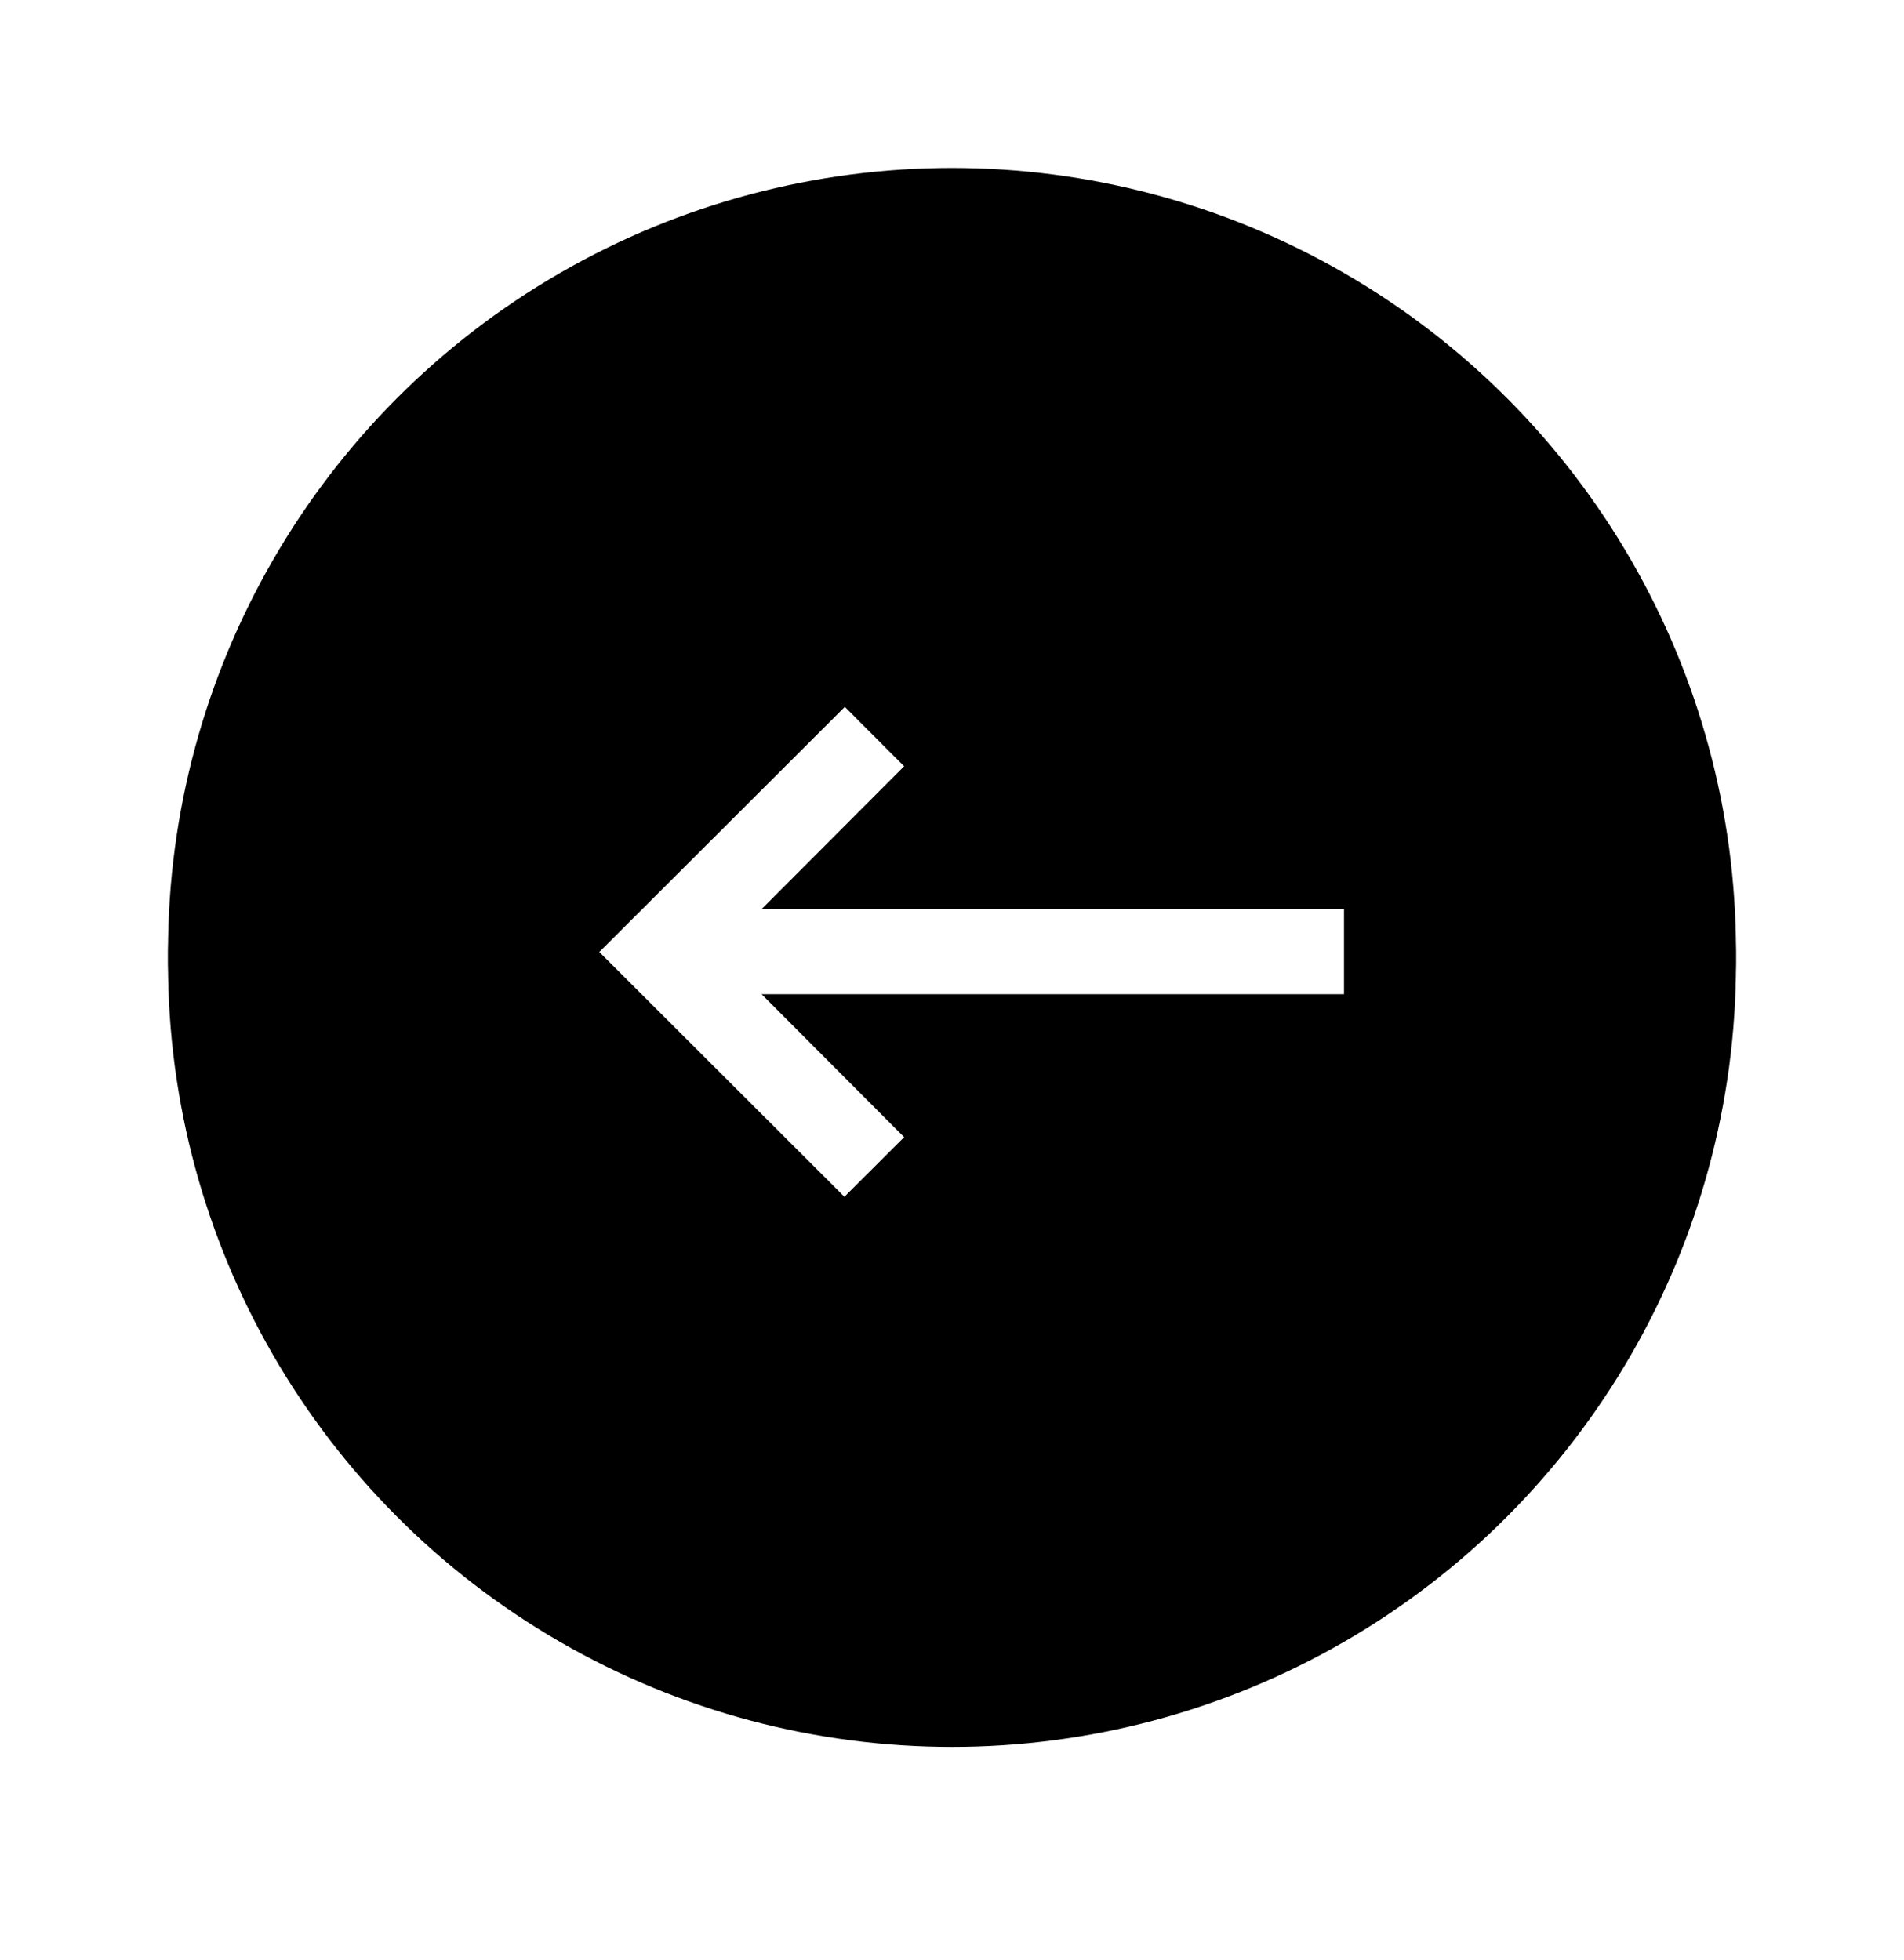
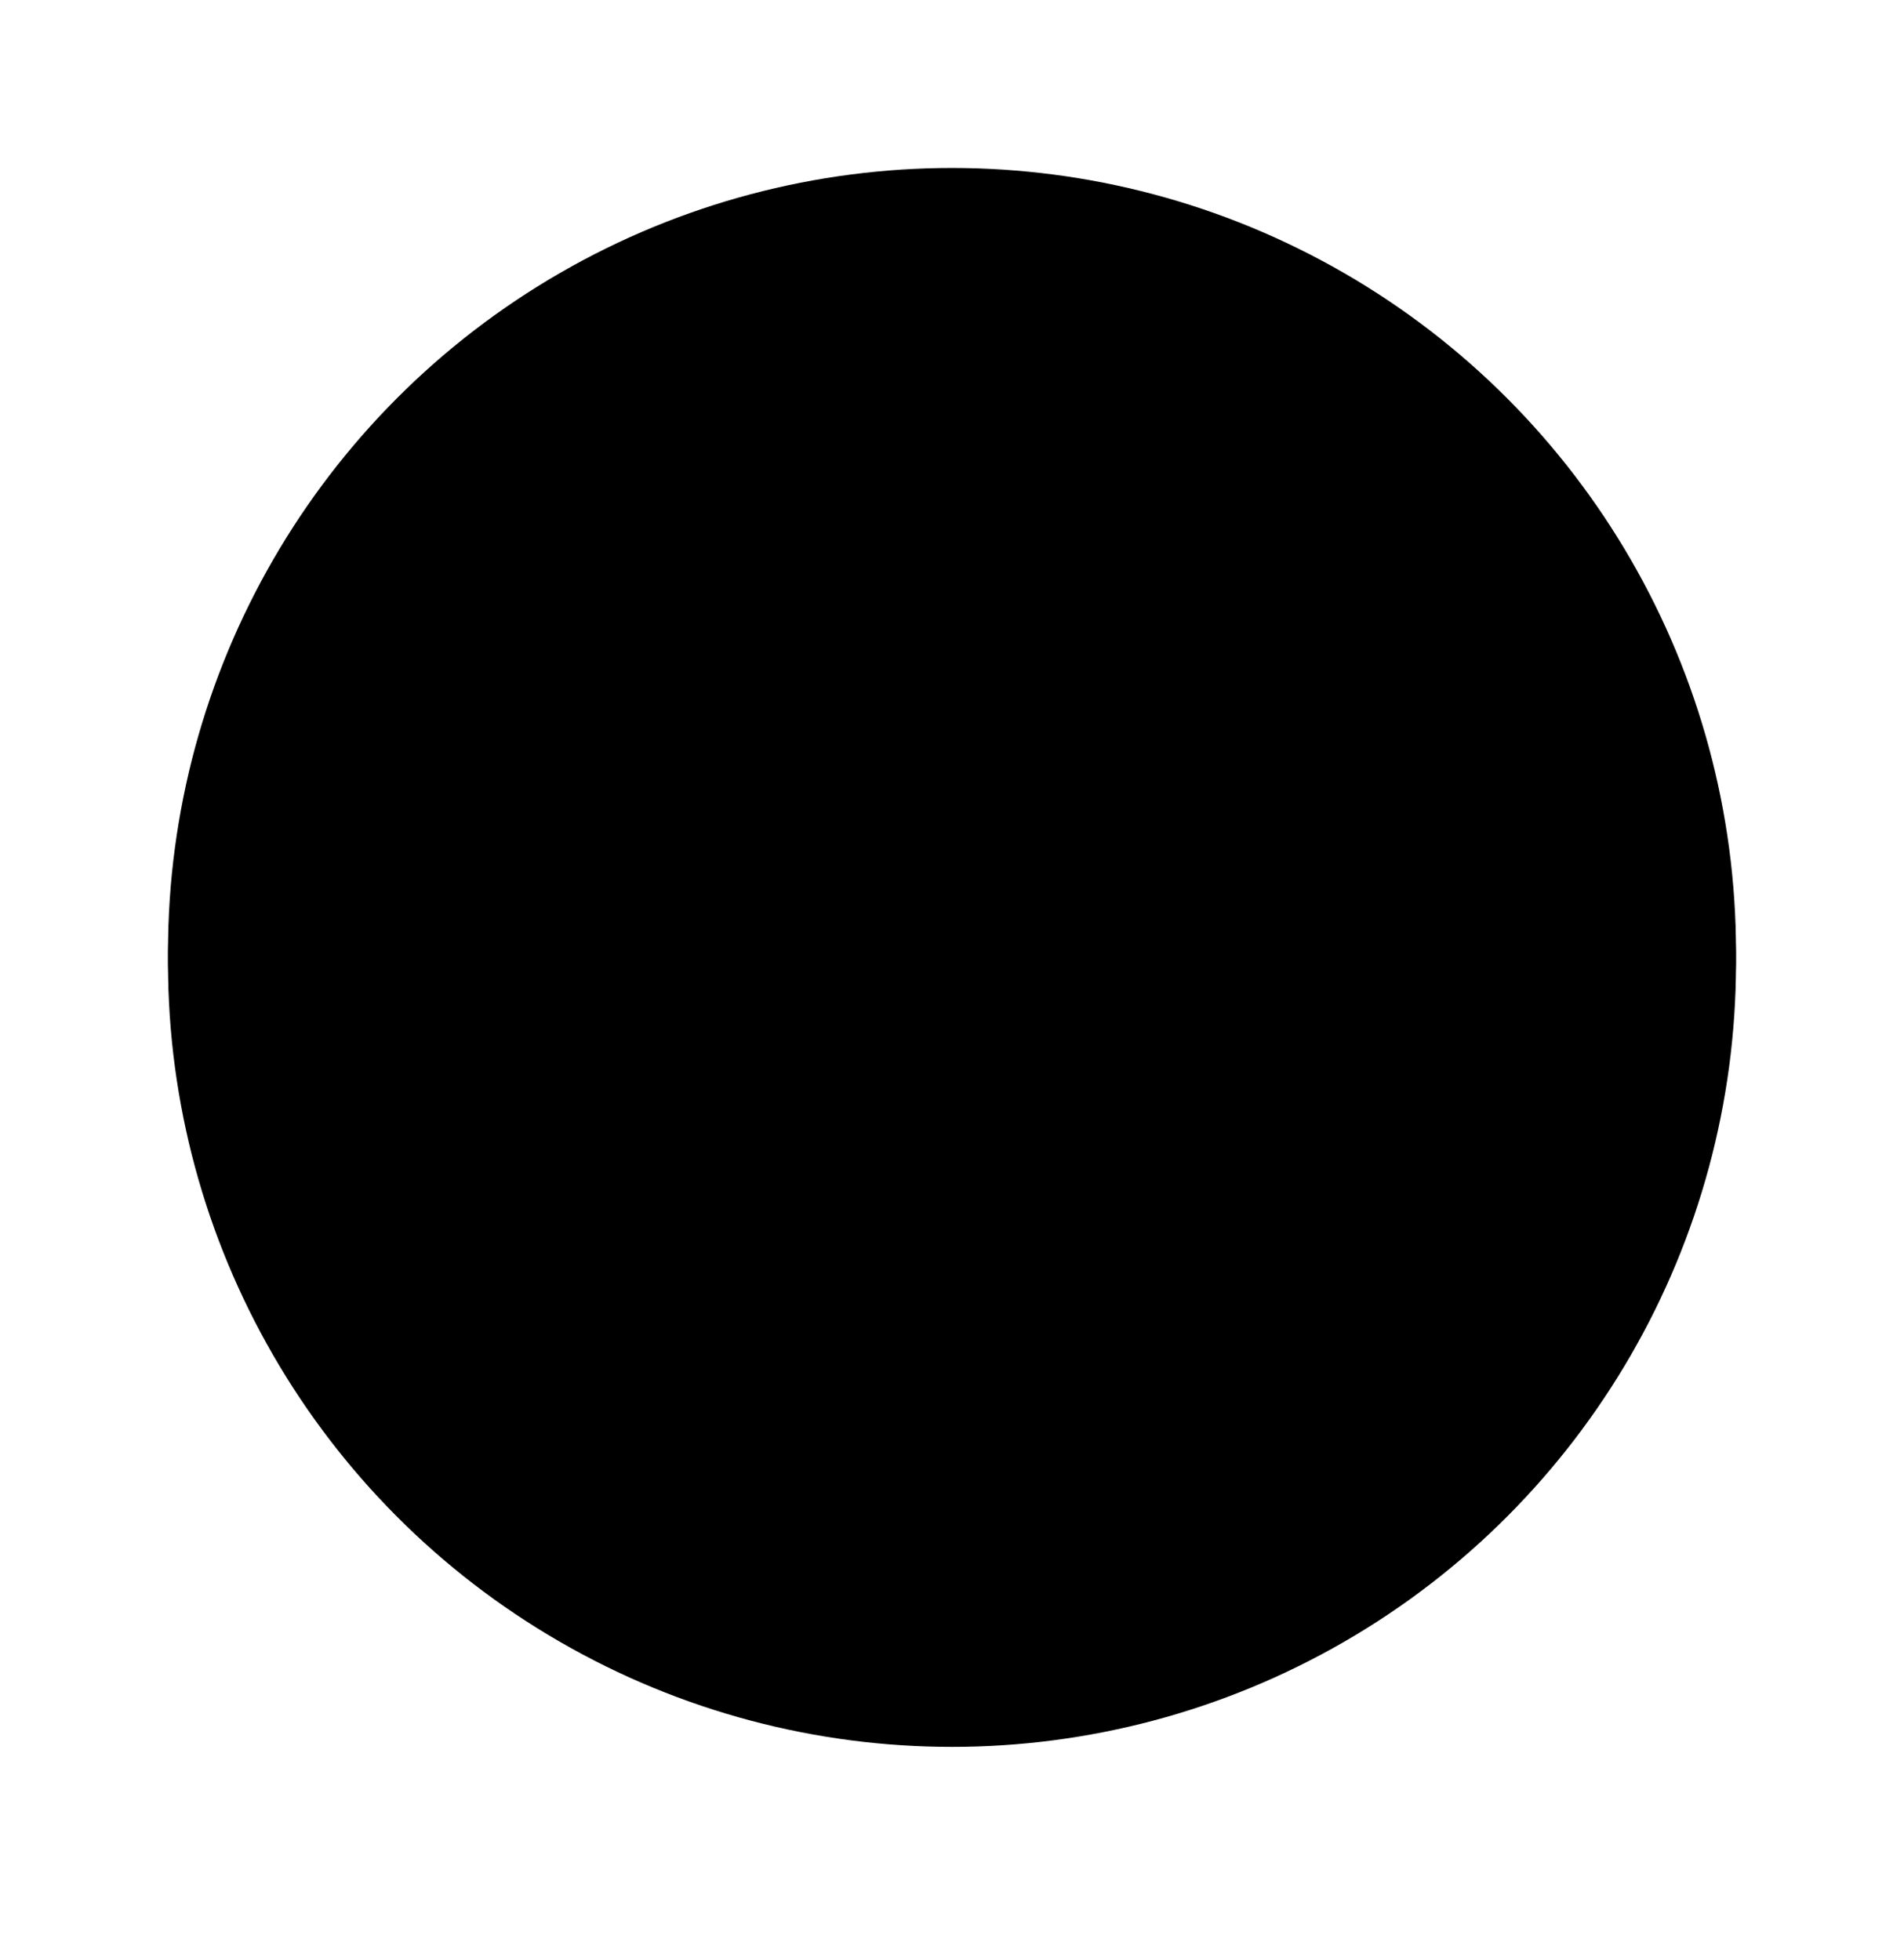
<svg xmlns="http://www.w3.org/2000/svg" xmlns:xlink="http://www.w3.org/1999/xlink" width="34px" height="35px" viewBox="0 0 34 35" version="1.1">
  <title>Right Arrow Copy</title>
  <defs>
    <circle id="path-1" cx="14" cy="14" r="14" />
    <filter x="-16.4%" y="-15.7%" width="132.9%" height="132.9%" filterUnits="objectBoundingBox" id="filter-2">
      <feOffset dx="0" dy="0.2" in="SourceAlpha" result="shadowOffsetOuter1" />
      <feGaussianBlur stdDeviation="1.5" in="shadowOffsetOuter1" result="shadowBlurOuter1" />
      <feColorMatrix values="0 0 0 0 0   0 0 0 0 0   0 0 0 0 0  0 0 0 0.4 0" type="matrix" in="shadowBlurOuter1" />
    </filter>
  </defs>
  <g id="Trending" stroke="none" stroke-width="1" fill="none" fill-rule="evenodd">
    <g id="Right-Arrow-Copy" transform="translate(17, 17) scale(-1, 1) translate(-17, -17)translate(3, 3)">
      <g id="Oval">
        <use fill="black" fill-opacity="1" filter="url(#filter-2)" xlink:href="#path-1" />
        <use fill="#000000" fill-rule="evenodd" xlink:href="#path-1" />
      </g>
-       <polygon id="Fill-1" fill="#FFFFFF" transform="translate(13.649, 14) scale(-1, 1) translate(-13.649, -14)" points="11.384 9.625 7 14.003 11.377 18.375 12.443 17.31 9.898 14.757 20.298 14.757 20.298 13.237 9.898 13.237 12.443 10.686" />
    </g>
  </g>
</svg>